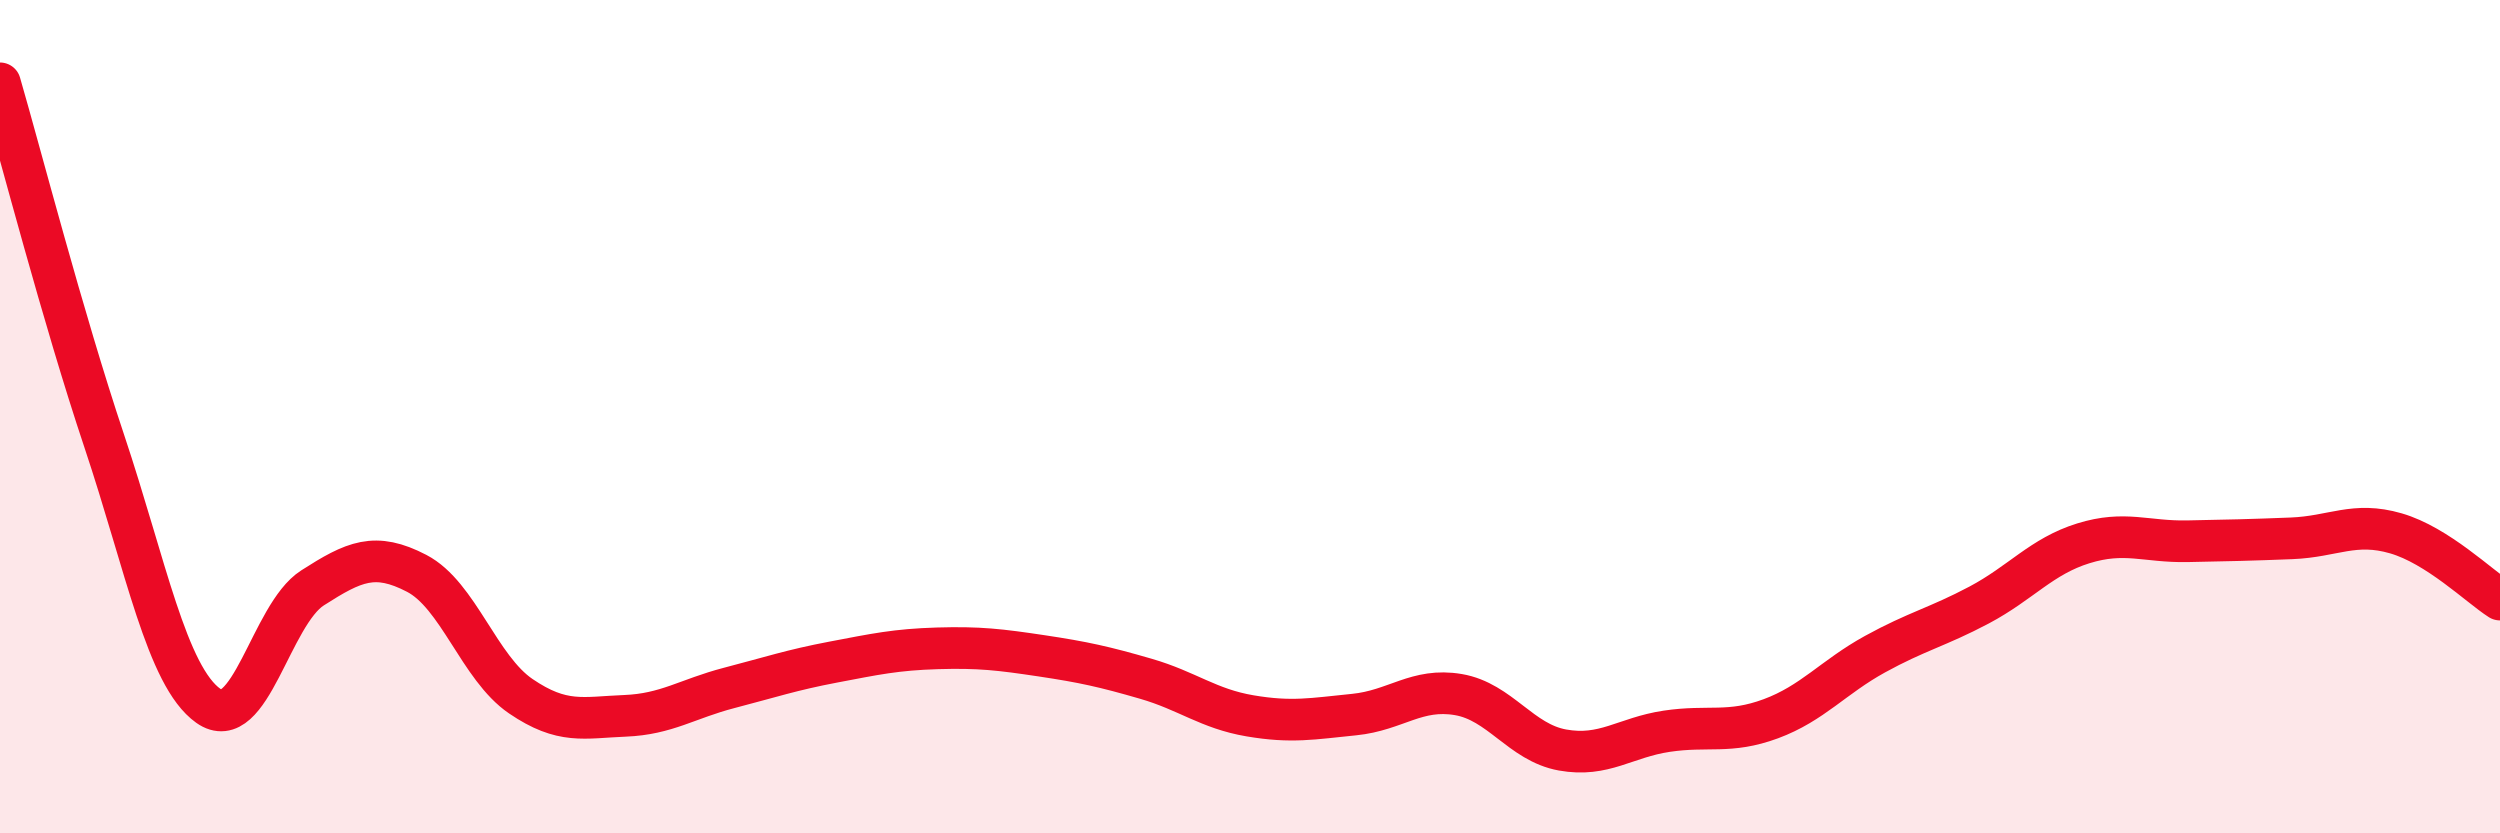
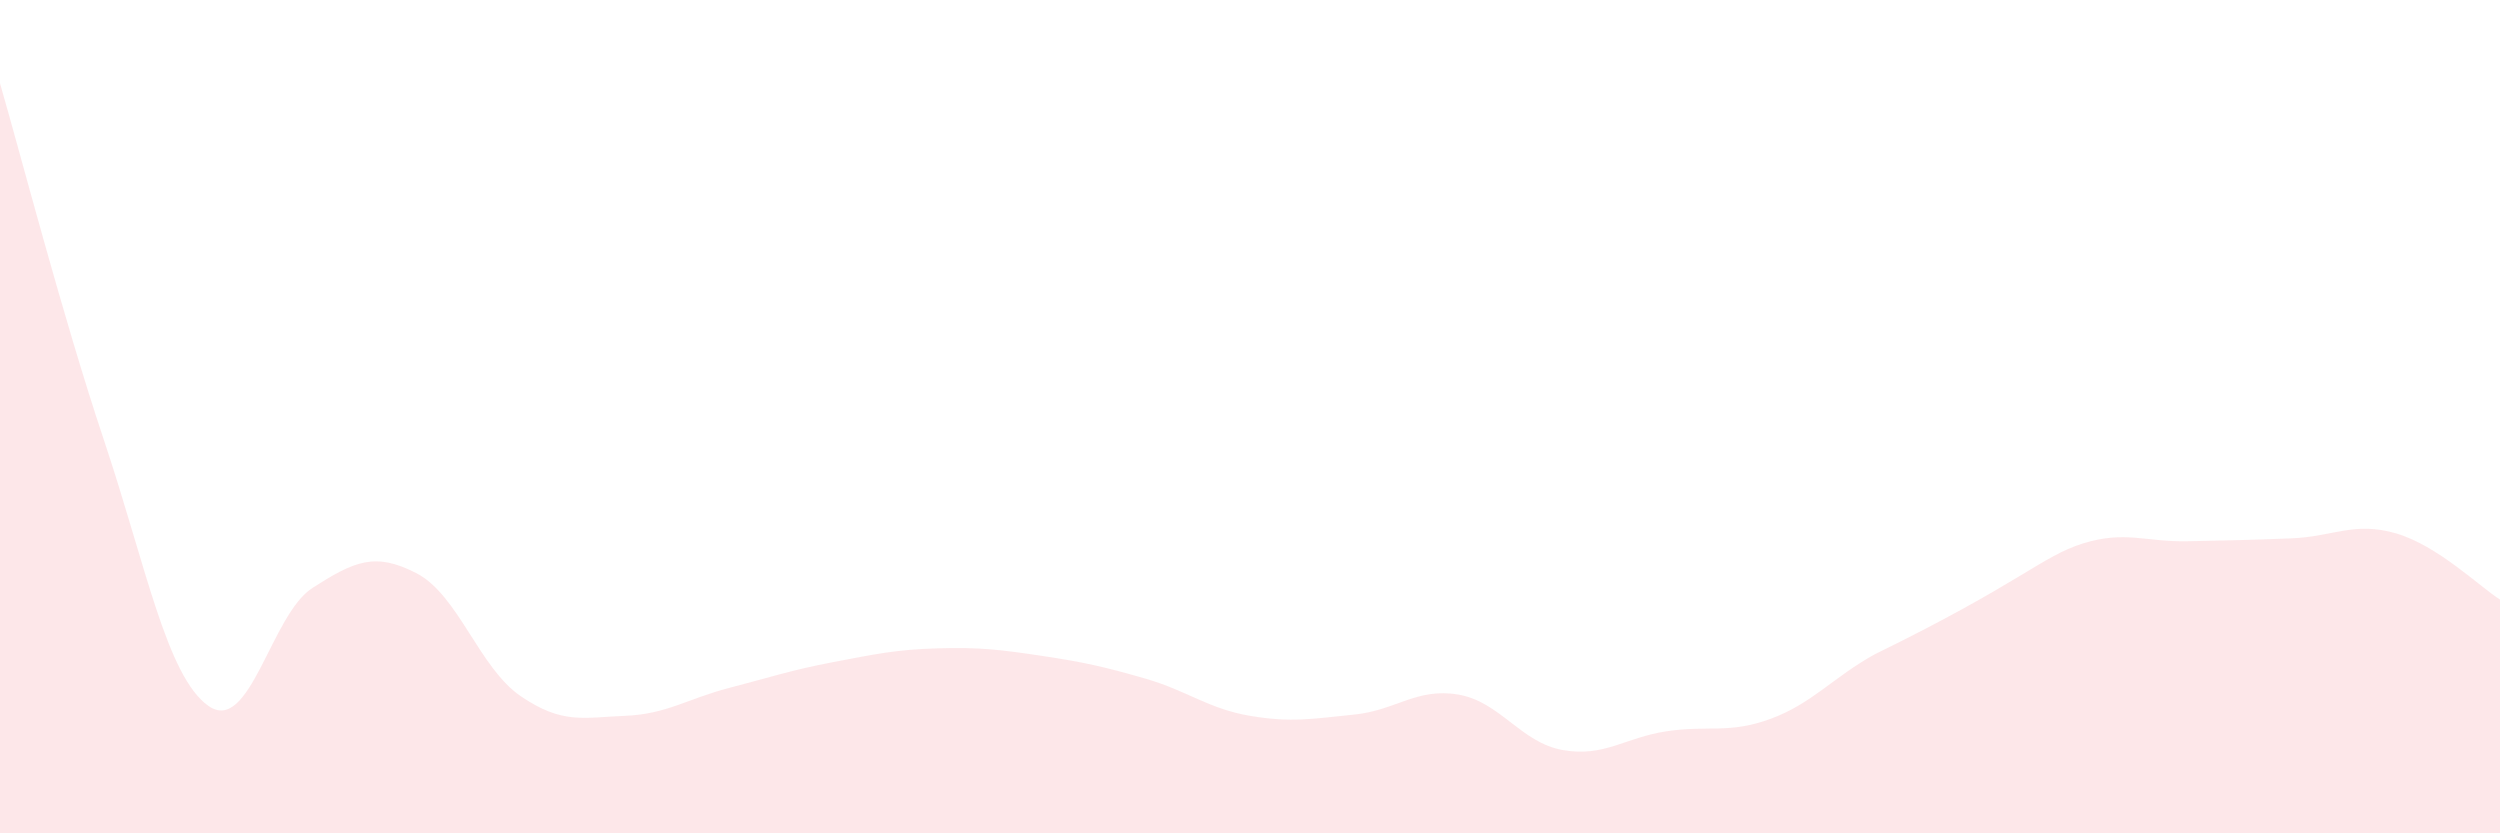
<svg xmlns="http://www.w3.org/2000/svg" width="60" height="20" viewBox="0 0 60 20">
-   <path d="M 0,2 C 0.5,3.72 1.5,7.59 2.5,10.58 C 3.5,13.57 4,16.23 5,16.94 C 6,17.65 6.5,14.75 7.5,14.11 C 8.5,13.47 9,13.24 10,13.76 C 11,14.28 11.5,16.03 12.5,16.71 C 13.5,17.39 14,17.22 15,17.18 C 16,17.14 16.5,16.77 17.5,16.51 C 18.5,16.25 19,16.08 20,15.89 C 21,15.7 21.5,15.59 22.5,15.56 C 23.5,15.53 24,15.59 25,15.74 C 26,15.89 26.5,16 27.5,16.29 C 28.5,16.58 29,17.01 30,17.18 C 31,17.35 31.5,17.25 32.5,17.15 C 33.5,17.05 34,16.5 35,16.67 C 36,16.84 36.5,17.82 37.5,18 C 38.5,18.18 39,17.7 40,17.55 C 41,17.4 41.5,17.62 42.5,17.25 C 43.5,16.88 44,16.25 45,15.7 C 46,15.15 46.5,15.05 47.5,14.52 C 48.5,13.99 49,13.35 50,13.04 C 51,12.73 51.5,13.01 52.5,12.99 C 53.5,12.97 54,12.96 55,12.92 C 56,12.88 56.5,12.51 57.5,12.8 C 58.5,13.09 59.5,14.07 60,14.39L60 20L0 20Z" fill="#EB0A25" opacity="0.1" stroke-linecap="round" stroke-linejoin="round" />
-   <path d="M 0,2 C 0.5,3.72 1.5,7.59 2.5,10.58 C 3.5,13.57 4,16.23 5,16.94 C 6,17.65 6.5,14.75 7.5,14.11 C 8.5,13.47 9,13.24 10,13.76 C 11,14.28 11.5,16.03 12.5,16.71 C 13.5,17.39 14,17.22 15,17.18 C 16,17.14 16.5,16.77 17.5,16.51 C 18.5,16.25 19,16.08 20,15.89 C 21,15.7 21.5,15.59 22.5,15.56 C 23.5,15.53 24,15.59 25,15.74 C 26,15.89 26.5,16 27.5,16.29 C 28.5,16.58 29,17.01 30,17.18 C 31,17.35 31.5,17.25 32.5,17.15 C 33.5,17.05 34,16.5 35,16.67 C 36,16.84 36.5,17.82 37.5,18 C 38.5,18.18 39,17.7 40,17.55 C 41,17.4 41.5,17.62 42.5,17.25 C 43.5,16.88 44,16.25 45,15.7 C 46,15.15 46.5,15.05 47.5,14.52 C 48.5,13.99 49,13.35 50,13.04 C 51,12.73 51.5,13.01 52.5,12.99 C 53.5,12.97 54,12.96 55,12.92 C 56,12.88 56.5,12.51 57.5,12.8 C 58.5,13.09 59.5,14.07 60,14.39" stroke="#EB0A25" stroke-width="1" fill="none" stroke-linecap="round" stroke-linejoin="round" />
+   <path d="M 0,2 C 0.5,3.72 1.5,7.59 2.5,10.58 C 3.5,13.57 4,16.23 5,16.94 C 6,17.65 6.5,14.75 7.5,14.11 C 8.5,13.47 9,13.24 10,13.76 C 11,14.28 11.5,16.03 12.5,16.71 C 13.5,17.39 14,17.22 15,17.18 C 16,17.14 16.5,16.77 17.5,16.51 C 18.5,16.25 19,16.08 20,15.89 C 21,15.7 21.5,15.59 22.5,15.56 C 23.5,15.53 24,15.59 25,15.74 C 26,15.89 26.5,16 27.5,16.29 C 28.5,16.58 29,17.01 30,17.18 C 31,17.35 31.5,17.25 32.5,17.15 C 33.5,17.05 34,16.5 35,16.67 C 36,16.84 36.5,17.82 37.5,18 C 38.5,18.18 39,17.7 40,17.55 C 41,17.4 41.5,17.62 42.5,17.25 C 43.5,16.88 44,16.25 45,15.7 C 48.5,13.99 49,13.35 50,13.04 C 51,12.73 51.5,13.01 52.5,12.99 C 53.5,12.97 54,12.96 55,12.92 C 56,12.88 56.5,12.51 57.5,12.8 C 58.5,13.09 59.5,14.07 60,14.39L60 20L0 20Z" fill="#EB0A25" opacity="0.1" stroke-linecap="round" stroke-linejoin="round" />
</svg>